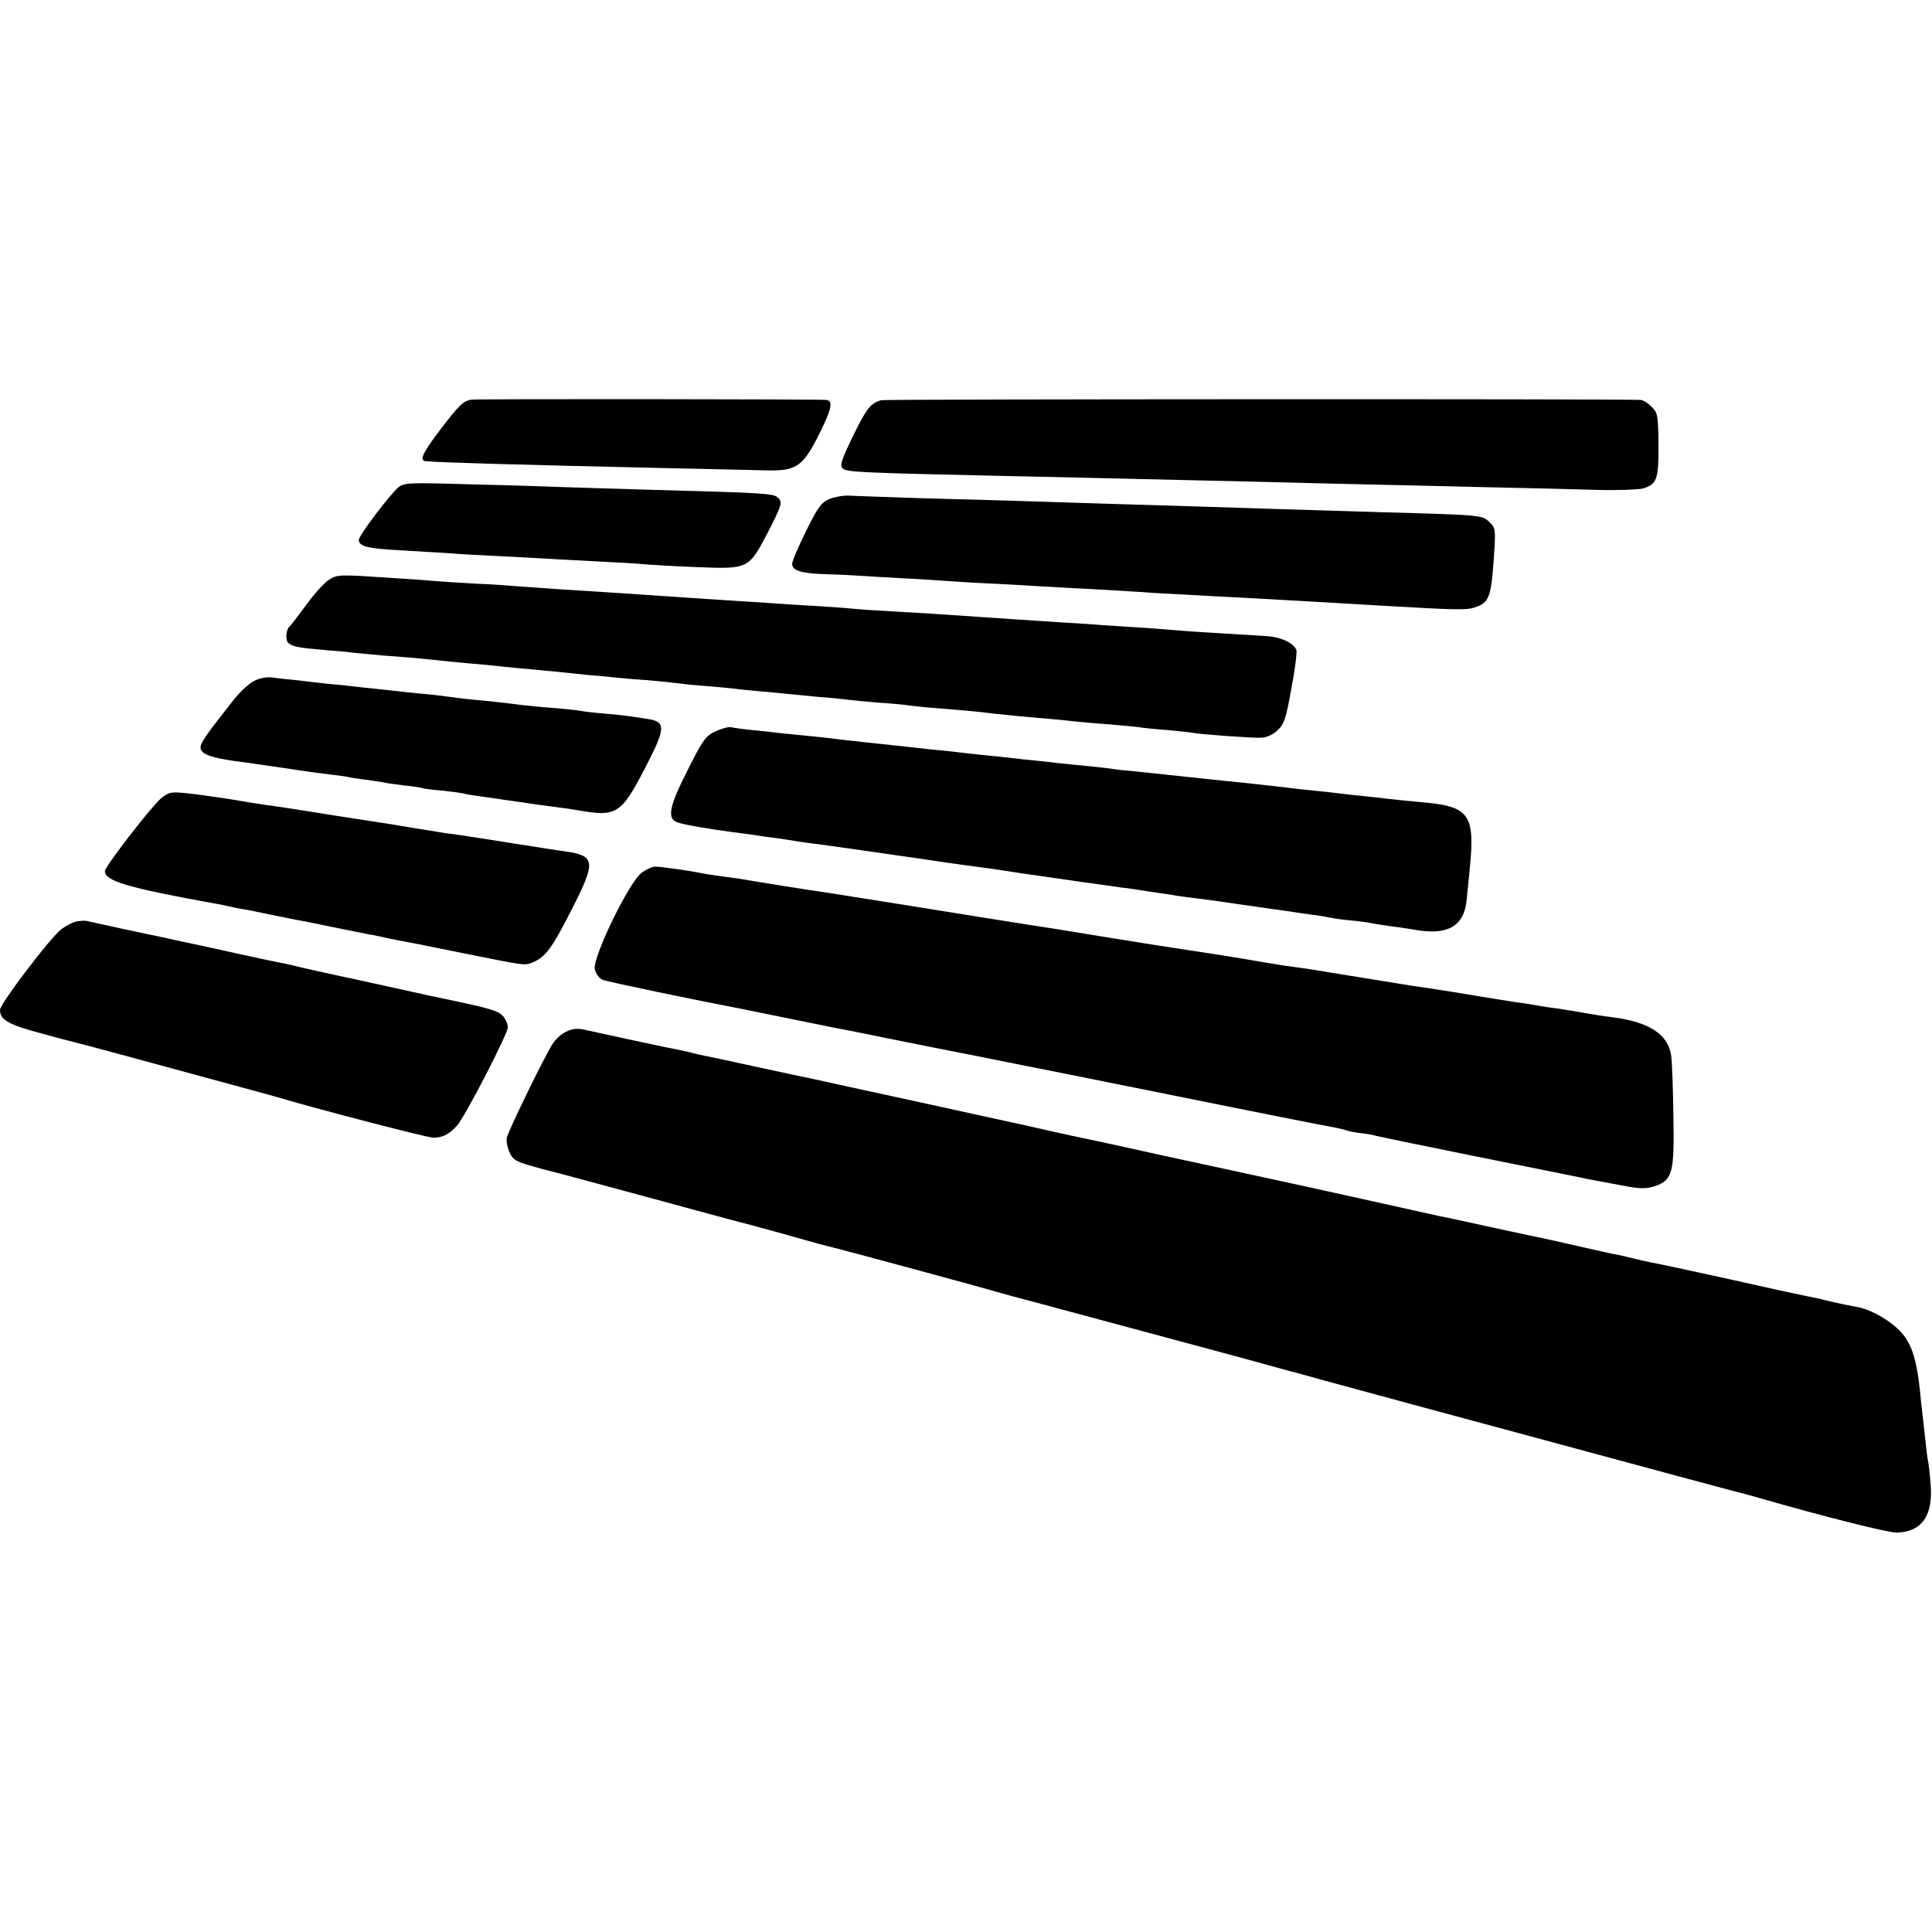
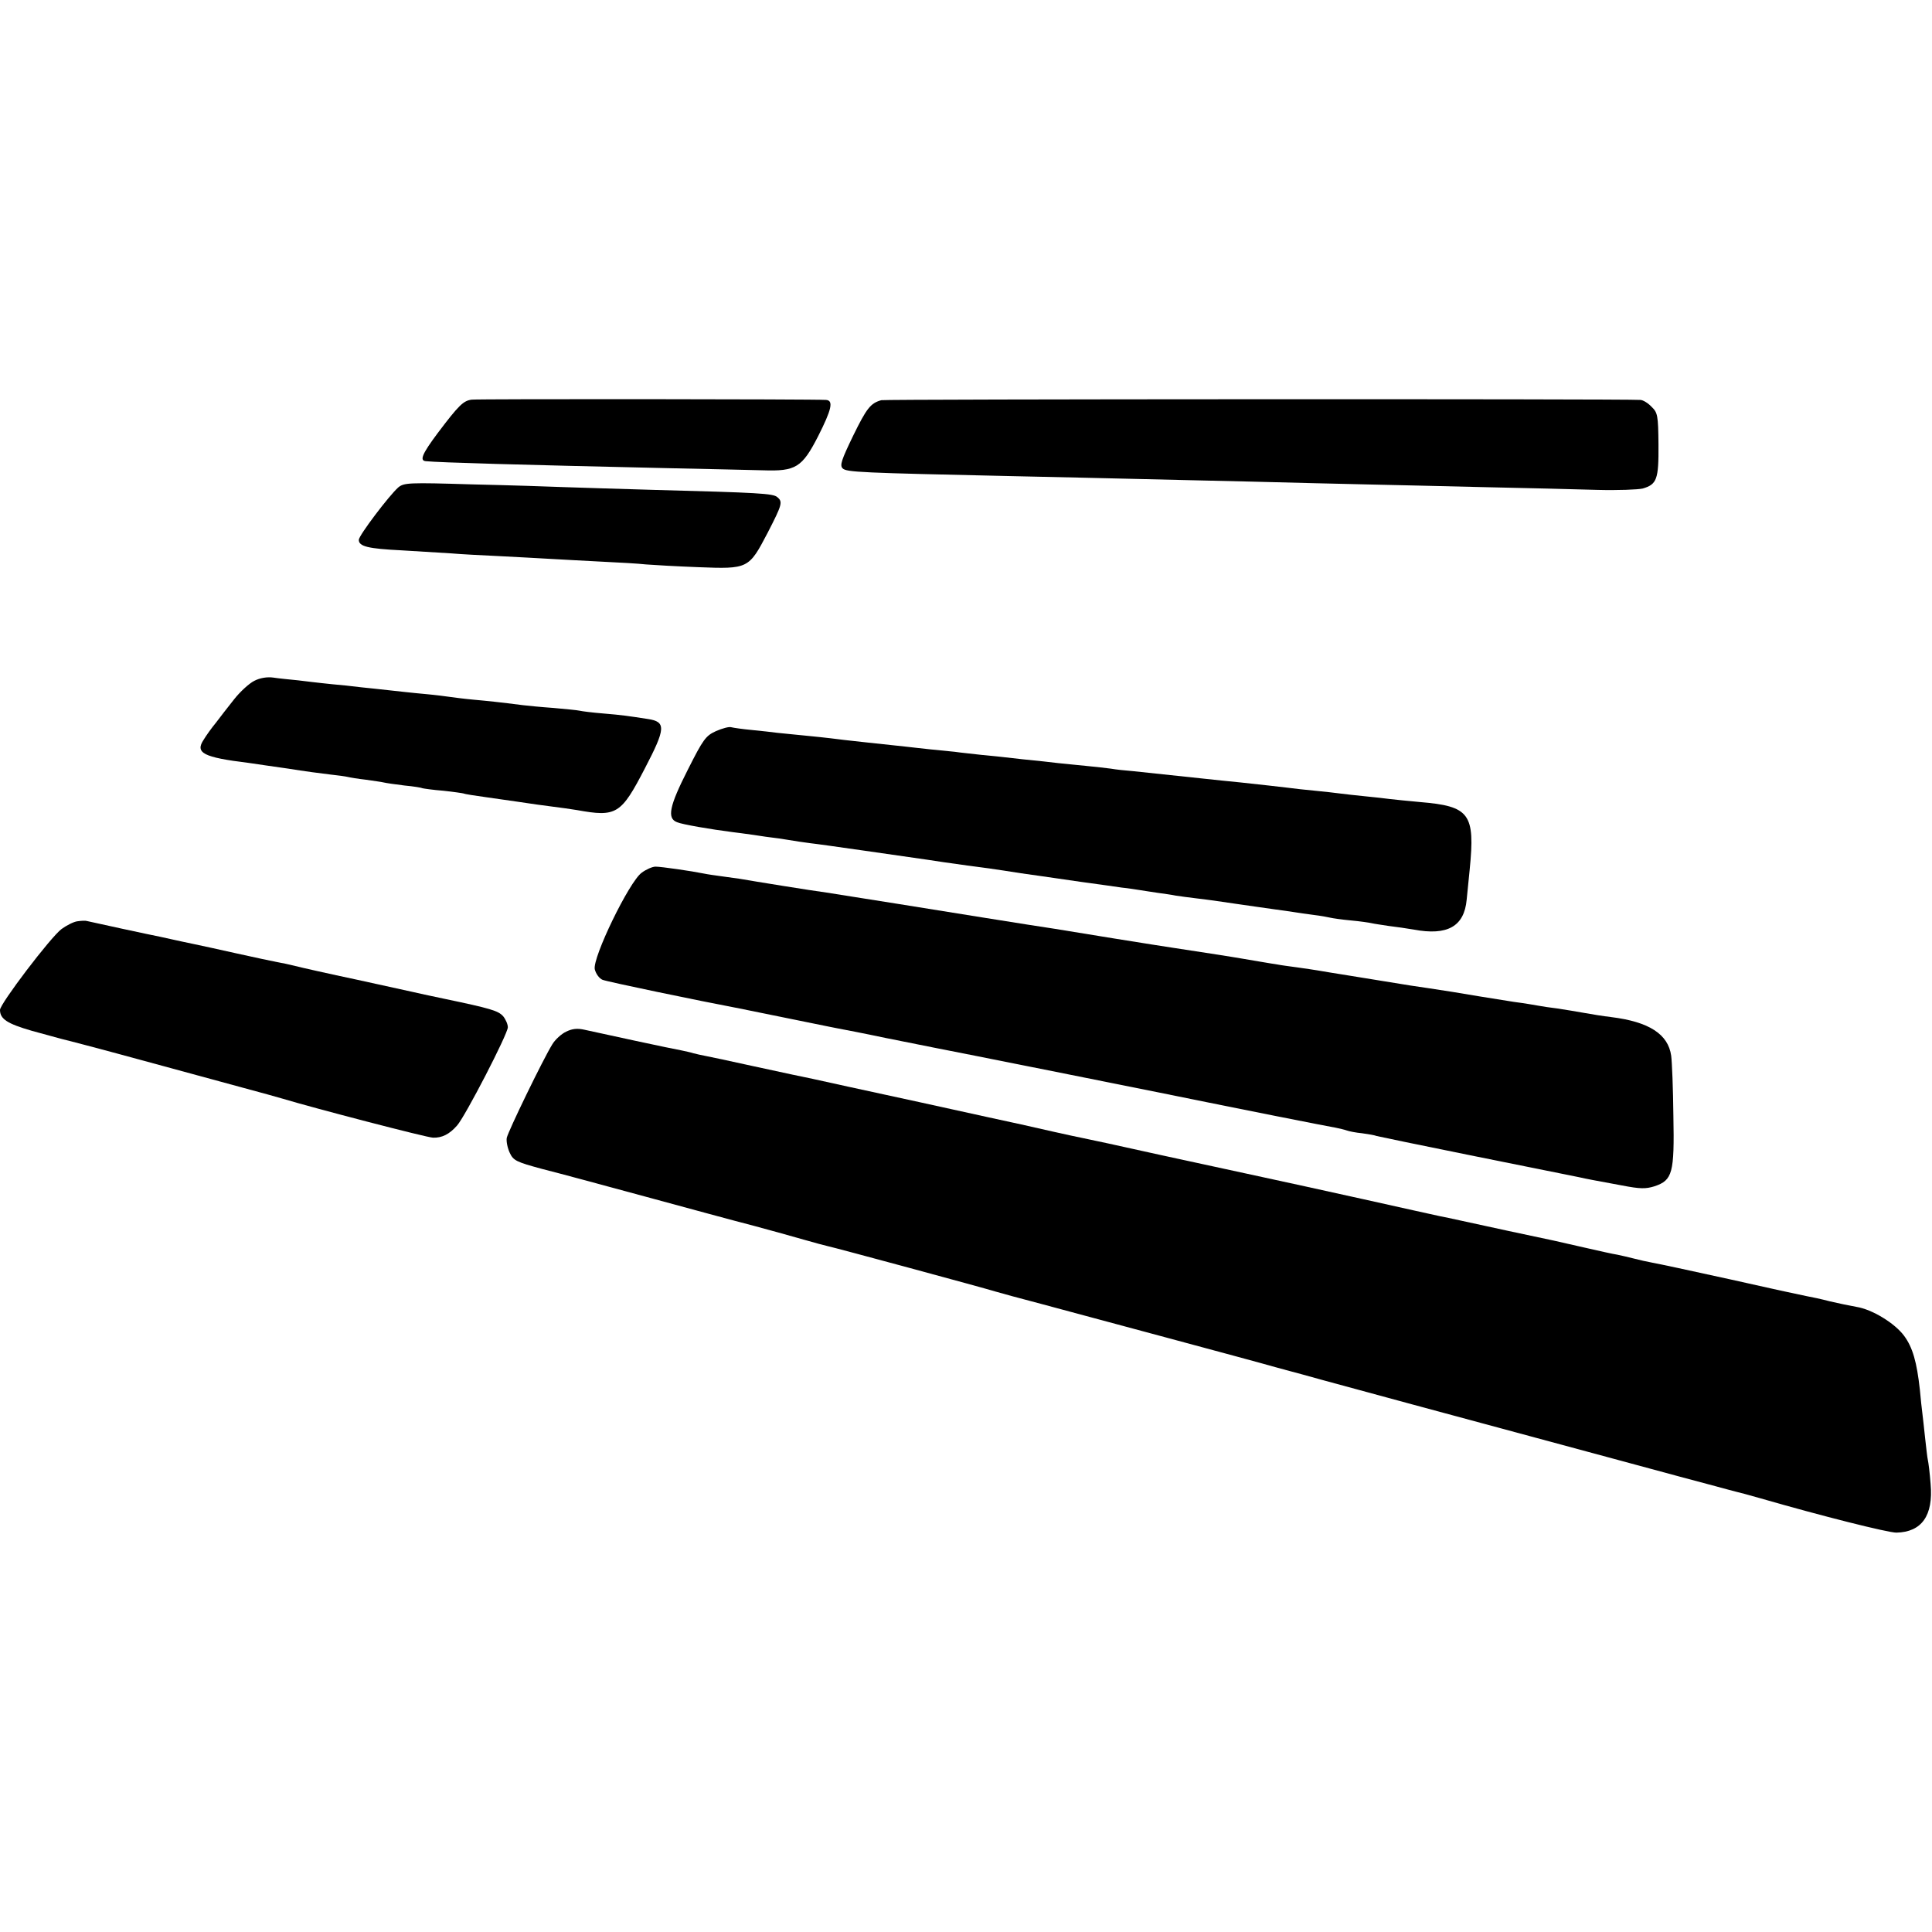
<svg xmlns="http://www.w3.org/2000/svg" version="1.0" width="700pt" height="700pt" viewBox="0 0 700 700" preserveAspectRatio="xMidYMid meet">
  <g transform="translate(0,700) scale(0.1,-0.1)" fill="#000000" stroke="none">
    <path d="M1709 5552 c-30 -4 -46 -19 -123 -121 -56 -75 -67 -100 -43 -102 52 -5 334 -13 867 -25 151 -3 311 -7 355 -8 118 -4 141 10 199 123 49 97 57 130 29 132 -41 3 -1260 4 -1284 1z" />
    <path d="M3193 5550 c-39 -11 -53 -29 -102 -129 -42 -87 -49 -107 -38 -118 14 -14 66 -16 608 -28 150 -3 351 -8 444 -10 94 -2 287 -7 430 -10 143 -4 328 -8 410 -10 83 -2 276 -6 430 -10 154 -3 340 -8 413 -10 73 -2 147 1 164 5 51 15 58 33 57 159 -1 106 -3 116 -25 137 -12 13 -31 25 -41 25 -59 4 -2735 3 -2750 -1z" />
    <path d="M1443 5234 c-32 -28 -143 -174 -143 -190 0 -24 34 -32 155 -38 66 -4 147 -9 180 -11 33 -3 112 -7 175 -10 63 -3 147 -8 185 -10 39 -2 122 -7 185 -10 63 -3 135 -7 160 -10 25 -2 110 -7 190 -10 181 -7 183 -6 251 124 53 103 56 113 35 130 -15 13 -66 16 -446 26 -129 4 -275 8 -325 10 -49 2 -200 7 -335 10 -230 7 -246 6 -267 -11z" />
-     <path d="M3007 5193 c-31 -13 -42 -28 -86 -116 -28 -57 -51 -110 -51 -120 0 -23 31 -34 110 -37 36 -1 88 -3 115 -5 28 -2 104 -6 170 -10 66 -3 140 -8 165 -10 25 -2 104 -7 175 -10 72 -4 150 -8 175 -10 25 -1 101 -6 170 -9 69 -4 152 -9 185 -11 33 -3 110 -7 170 -10 61 -4 144 -8 185 -10 77 -4 180 -10 355 -20 55 -3 132 -8 170 -10 262 -15 297 -16 328 -6 54 18 60 35 71 202 5 81 4 87 -18 108 -27 25 -29 25 -386 35 -113 4 -275 8 -360 11 -85 3 -227 7 -315 10 -88 3 -236 7 -330 10 -275 9 -436 14 -670 20 -121 4 -236 8 -256 9 -20 2 -52 -4 -72 -11z" />
-     <path d="M1193 4900 c-16 -9 -54 -51 -83 -91 -30 -41 -57 -76 -61 -79 -13 -11 -16 -50 -4 -60 16 -13 36 -17 130 -25 39 -3 86 -7 105 -10 19 -2 68 -6 108 -10 40 -3 92 -7 115 -9 128 -13 185 -19 212 -21 17 -1 59 -5 95 -9 36 -4 88 -9 115 -11 28 -3 70 -7 95 -9 25 -3 77 -8 115 -12 39 -3 81 -7 95 -9 14 -1 63 -6 110 -9 47 -4 96 -9 110 -11 14 -2 59 -7 100 -10 41 -3 91 -8 110 -10 19 -3 63 -7 97 -10 34 -3 77 -7 95 -9 18 -2 69 -7 113 -11 44 -3 91 -8 105 -10 14 -2 66 -7 115 -11 50 -3 98 -8 108 -10 10 -1 50 -6 90 -9 113 -9 169 -14 212 -20 22 -2 66 -7 98 -10 31 -3 83 -7 115 -10 31 -3 75 -7 97 -10 22 -2 76 -7 120 -10 44 -4 90 -8 103 -10 12 -2 57 -7 100 -10 42 -4 84 -8 92 -10 30 -6 216 -19 248 -18 22 1 44 11 61 27 24 23 31 44 50 152 13 68 21 131 18 139 -10 25 -54 46 -104 50 -26 2 -100 6 -163 10 -63 4 -131 8 -150 10 -19 2 -78 6 -130 10 -52 3 -122 8 -155 10 -33 3 -100 7 -150 10 -123 8 -199 13 -447 30 -40 3 -116 7 -168 10 -52 3 -117 7 -145 10 -27 3 -90 7 -140 10 -49 3 -119 7 -155 10 -36 2 -105 7 -155 10 -105 7 -202 13 -300 20 -38 3 -106 7 -150 10 -100 6 -222 14 -300 20 -33 3 -103 8 -155 10 -52 3 -122 7 -155 10 -33 3 -96 7 -140 10 -206 14 -212 14 -242 -5z" />
    <path d="M921 4533 c-18 -9 -51 -39 -73 -67 -22 -28 -52 -66 -66 -85 -15 -18 -35 -46 -44 -61 -32 -48 -2 -64 162 -84 25 -4 90 -13 145 -21 55 -9 123 -18 150 -21 28 -3 57 -7 65 -9 8 -2 38 -7 65 -10 28 -4 57 -8 65 -10 8 -2 42 -7 75 -11 33 -3 63 -8 66 -10 3 -1 37 -6 75 -9 38 -4 71 -9 74 -10 3 -2 41 -8 85 -14 44 -6 91 -13 105 -15 14 -2 48 -7 75 -11 106 -14 121 -16 145 -20 144 -26 160 -16 247 152 75 144 77 168 10 178 -72 11 -90 14 -162 20 -38 3 -77 8 -85 10 -8 2 -51 6 -95 10 -44 3 -93 8 -110 10 -86 11 -125 15 -180 20 -33 3 -71 8 -85 10 -14 2 -52 7 -85 10 -56 5 -88 9 -190 20 -22 2 -67 7 -100 11 -33 3 -73 7 -90 9 -16 2 -55 6 -85 10 -30 3 -71 7 -90 10 -22 3 -48 -1 -69 -12z" />
    <path d="M2594 4351 c-37 -17 -46 -29 -102 -140 -67 -132 -76 -176 -39 -190 18 -8 123 -26 202 -36 11 -1 45 -6 75 -10 30 -5 62 -9 70 -10 8 -1 33 -4 55 -8 22 -4 58 -9 80 -12 39 -4 354 -50 425 -60 19 -3 85 -13 145 -21 61 -8 119 -16 130 -18 30 -5 96 -15 135 -20 19 -3 85 -12 145 -21 61 -8 128 -18 150 -21 22 -2 51 -7 65 -9 14 -2 43 -7 65 -10 22 -3 51 -7 65 -10 14 -2 48 -7 75 -10 28 -3 93 -12 145 -20 52 -8 115 -16 140 -20 25 -3 56 -8 70 -10 14 -2 45 -7 70 -10 25 -3 52 -8 60 -10 8 -2 42 -7 75 -10 33 -3 67 -8 75 -10 8 -2 36 -6 62 -10 26 -3 66 -9 90 -13 122 -23 183 11 192 108 3 30 8 80 11 110 20 202 0 229 -180 244 -44 4 -93 9 -110 11 -16 2 -57 7 -90 10 -33 3 -73 8 -90 10 -16 2 -57 7 -90 10 -33 3 -78 8 -100 11 -43 5 -77 9 -170 19 -33 3 -98 10 -145 15 -133 14 -191 20 -245 26 -27 2 -63 6 -80 9 -16 2 -57 7 -90 10 -33 3 -78 8 -100 10 -22 3 -80 9 -130 14 -49 6 -117 13 -150 16 -33 4 -76 8 -95 11 -19 2 -60 6 -90 9 -30 3 -71 8 -90 10 -19 2 -82 9 -140 15 -58 6 -116 13 -130 15 -14 2 -56 6 -95 10 -38 4 -83 8 -100 10 -16 2 -57 7 -90 10 -33 3 -67 8 -75 10 -8 3 -33 -4 -56 -14z" />
-     <path d="M582 4106 c-35 -30 -202 -246 -202 -262 0 -36 80 -60 400 -118 14 -2 36 -7 50 -10 14 -3 36 -8 50 -10 14 -2 59 -11 100 -20 41 -8 86 -17 100 -20 14 -2 72 -14 130 -26 58 -12 116 -23 130 -26 14 -2 36 -7 50 -10 14 -3 35 -8 48 -10 44 -8 70 -13 242 -48 224 -45 221 -45 250 -33 47 20 69 50 140 189 90 176 88 197 -20 213 -25 3 -112 17 -195 30 -82 13 -172 27 -200 31 -27 3 -59 8 -70 10 -10 2 -35 6 -55 9 -20 3 -45 7 -55 9 -11 2 -38 6 -60 10 -22 3 -110 17 -195 30 -143 23 -194 31 -267 41 -15 2 -71 11 -123 20 -52 8 -122 18 -155 21 -56 6 -64 4 -93 -20z" />
    <path d="M2325 3838 c-45 -32 -179 -308 -170 -350 4 -16 16 -33 28 -38 17 -7 344 -75 497 -104 21 -4 231 -47 305 -62 11 -2 33 -7 50 -10 16 -3 95 -18 175 -35 80 -16 159 -32 175 -35 24 -4 934 -186 995 -199 57 -12 440 -88 460 -91 14 -3 32 -7 40 -10 8 -3 33 -8 55 -10 22 -3 46 -7 53 -10 8 -2 161 -34 340 -70 367 -74 358 -72 392 -79 31 -7 53 -11 156 -30 67 -13 87 -13 119 -3 65 22 72 48 68 255 -1 98 -5 196 -8 218 -11 78 -80 123 -218 140 -26 3 -70 10 -97 15 -27 5 -71 12 -97 16 -26 3 -57 8 -68 10 -11 2 -51 9 -90 14 -38 6 -95 15 -125 20 -96 16 -107 18 -187 30 -43 6 -87 13 -98 15 -56 9 -98 16 -185 30 -52 8 -104 17 -116 19 -12 2 -45 7 -74 11 -29 4 -60 8 -69 10 -9 1 -36 6 -61 10 -25 4 -54 9 -65 11 -20 4 -208 33 -255 40 -14 2 -110 17 -215 34 -104 17 -201 33 -215 35 -57 8 -448 71 -560 89 -29 5 -236 37 -265 42 -47 6 -270 42 -315 50 -14 2 -43 6 -65 9 -22 3 -51 7 -65 10 -44 9 -154 25 -175 25 -11 0 -34 -10 -50 -22z" />
    <path d="M280 3662 c-14 -2 -39 -15 -57 -28 -40 -30 -223 -271 -223 -293 0 -33 26 -50 116 -76 50 -14 100 -27 110 -30 10 -2 136 -35 279 -74 143 -39 312 -85 375 -102 63 -17 129 -35 145 -40 109 -33 523 -141 544 -141 32 -1 59 12 87 44 29 32 184 332 184 356 0 11 -8 29 -17 40 -18 20 -45 28 -212 63 -53 11 -103 22 -111 24 -8 2 -100 22 -205 45 -104 22 -206 45 -225 50 -19 5 -48 11 -65 14 -16 3 -82 17 -145 31 -63 14 -135 30 -160 35 -25 5 -56 12 -70 15 -14 3 -36 8 -50 11 -27 5 -249 53 -265 57 -5 2 -21 1 -35 -1z" />
    <path d="M2051 3262 c-17 -8 -40 -29 -50 -46 -34 -55 -160 -315 -165 -339 -2 -13 3 -37 11 -54 13 -28 24 -33 116 -58 56 -14 226 -60 377 -101 151 -41 327 -89 390 -105 63 -17 146 -40 184 -51 38 -11 76 -21 85 -23 21 -4 568 -152 606 -164 17 -5 93 -26 170 -46 77 -21 280 -75 450 -121 171 -46 353 -95 405 -110 52 -14 127 -34 165 -45 69 -19 434 -118 1050 -284 176 -48 345 -93 375 -101 30 -8 62 -17 71 -19 9 -2 47 -12 85 -23 225 -65 464 -125 495 -125 92 2 134 62 124 176 -3 40 -8 79 -10 87 -2 8 -6 44 -10 80 -4 36 -8 76 -10 90 -2 14 -6 52 -9 85 -11 100 -26 153 -57 195 -34 46 -116 96 -173 105 -23 4 -66 13 -96 20 -30 8 -68 16 -85 19 -16 3 -141 30 -278 61 -136 30 -262 57 -280 60 -17 3 -48 10 -67 15 -19 5 -46 11 -60 14 -14 2 -68 14 -120 26 -52 12 -102 23 -110 25 -54 11 -276 59 -330 71 -36 8 -74 16 -85 18 -11 2 -135 30 -275 61 -140 31 -304 67 -365 80 -60 13 -227 49 -369 80 -143 32 -269 59 -280 61 -12 2 -61 13 -111 24 -49 11 -101 23 -115 26 -14 3 -180 39 -370 81 -190 41 -363 79 -385 84 -59 12 -67 14 -220 47 -77 17 -152 33 -168 36 -15 3 -35 7 -45 10 -9 3 -28 7 -42 10 -30 5 -299 63 -352 75 -26 6 -45 4 -67 -7z" />
  </g>
</svg>